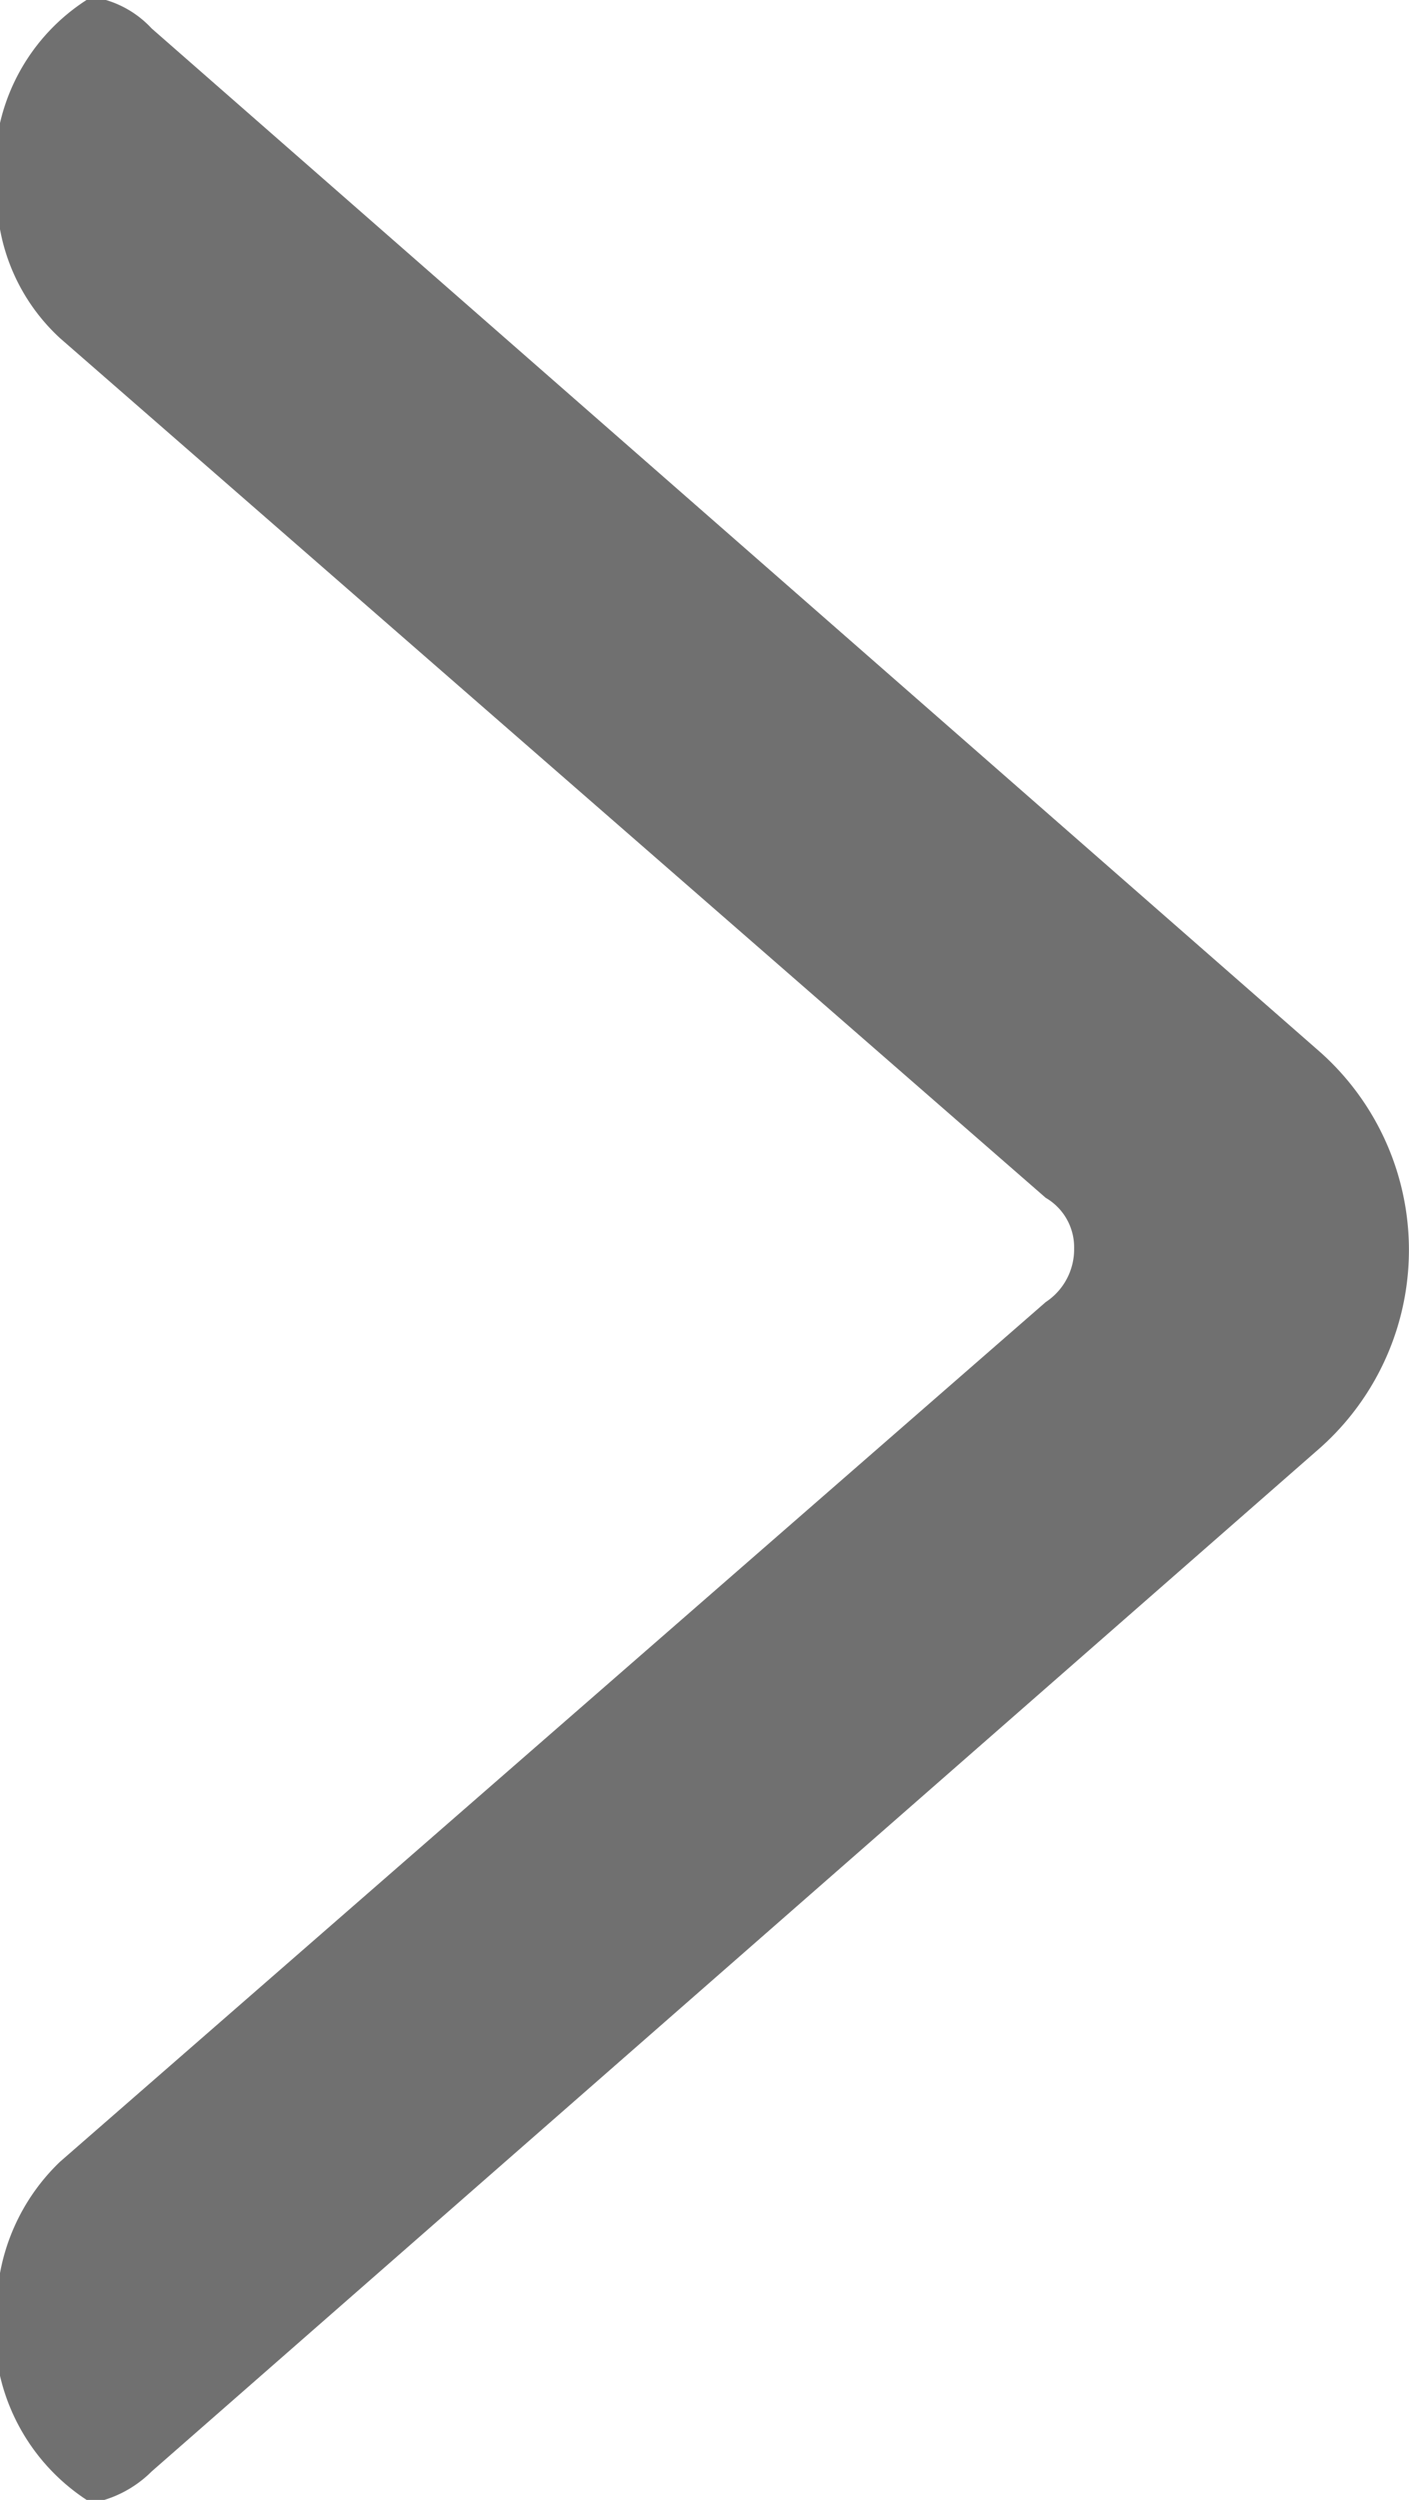
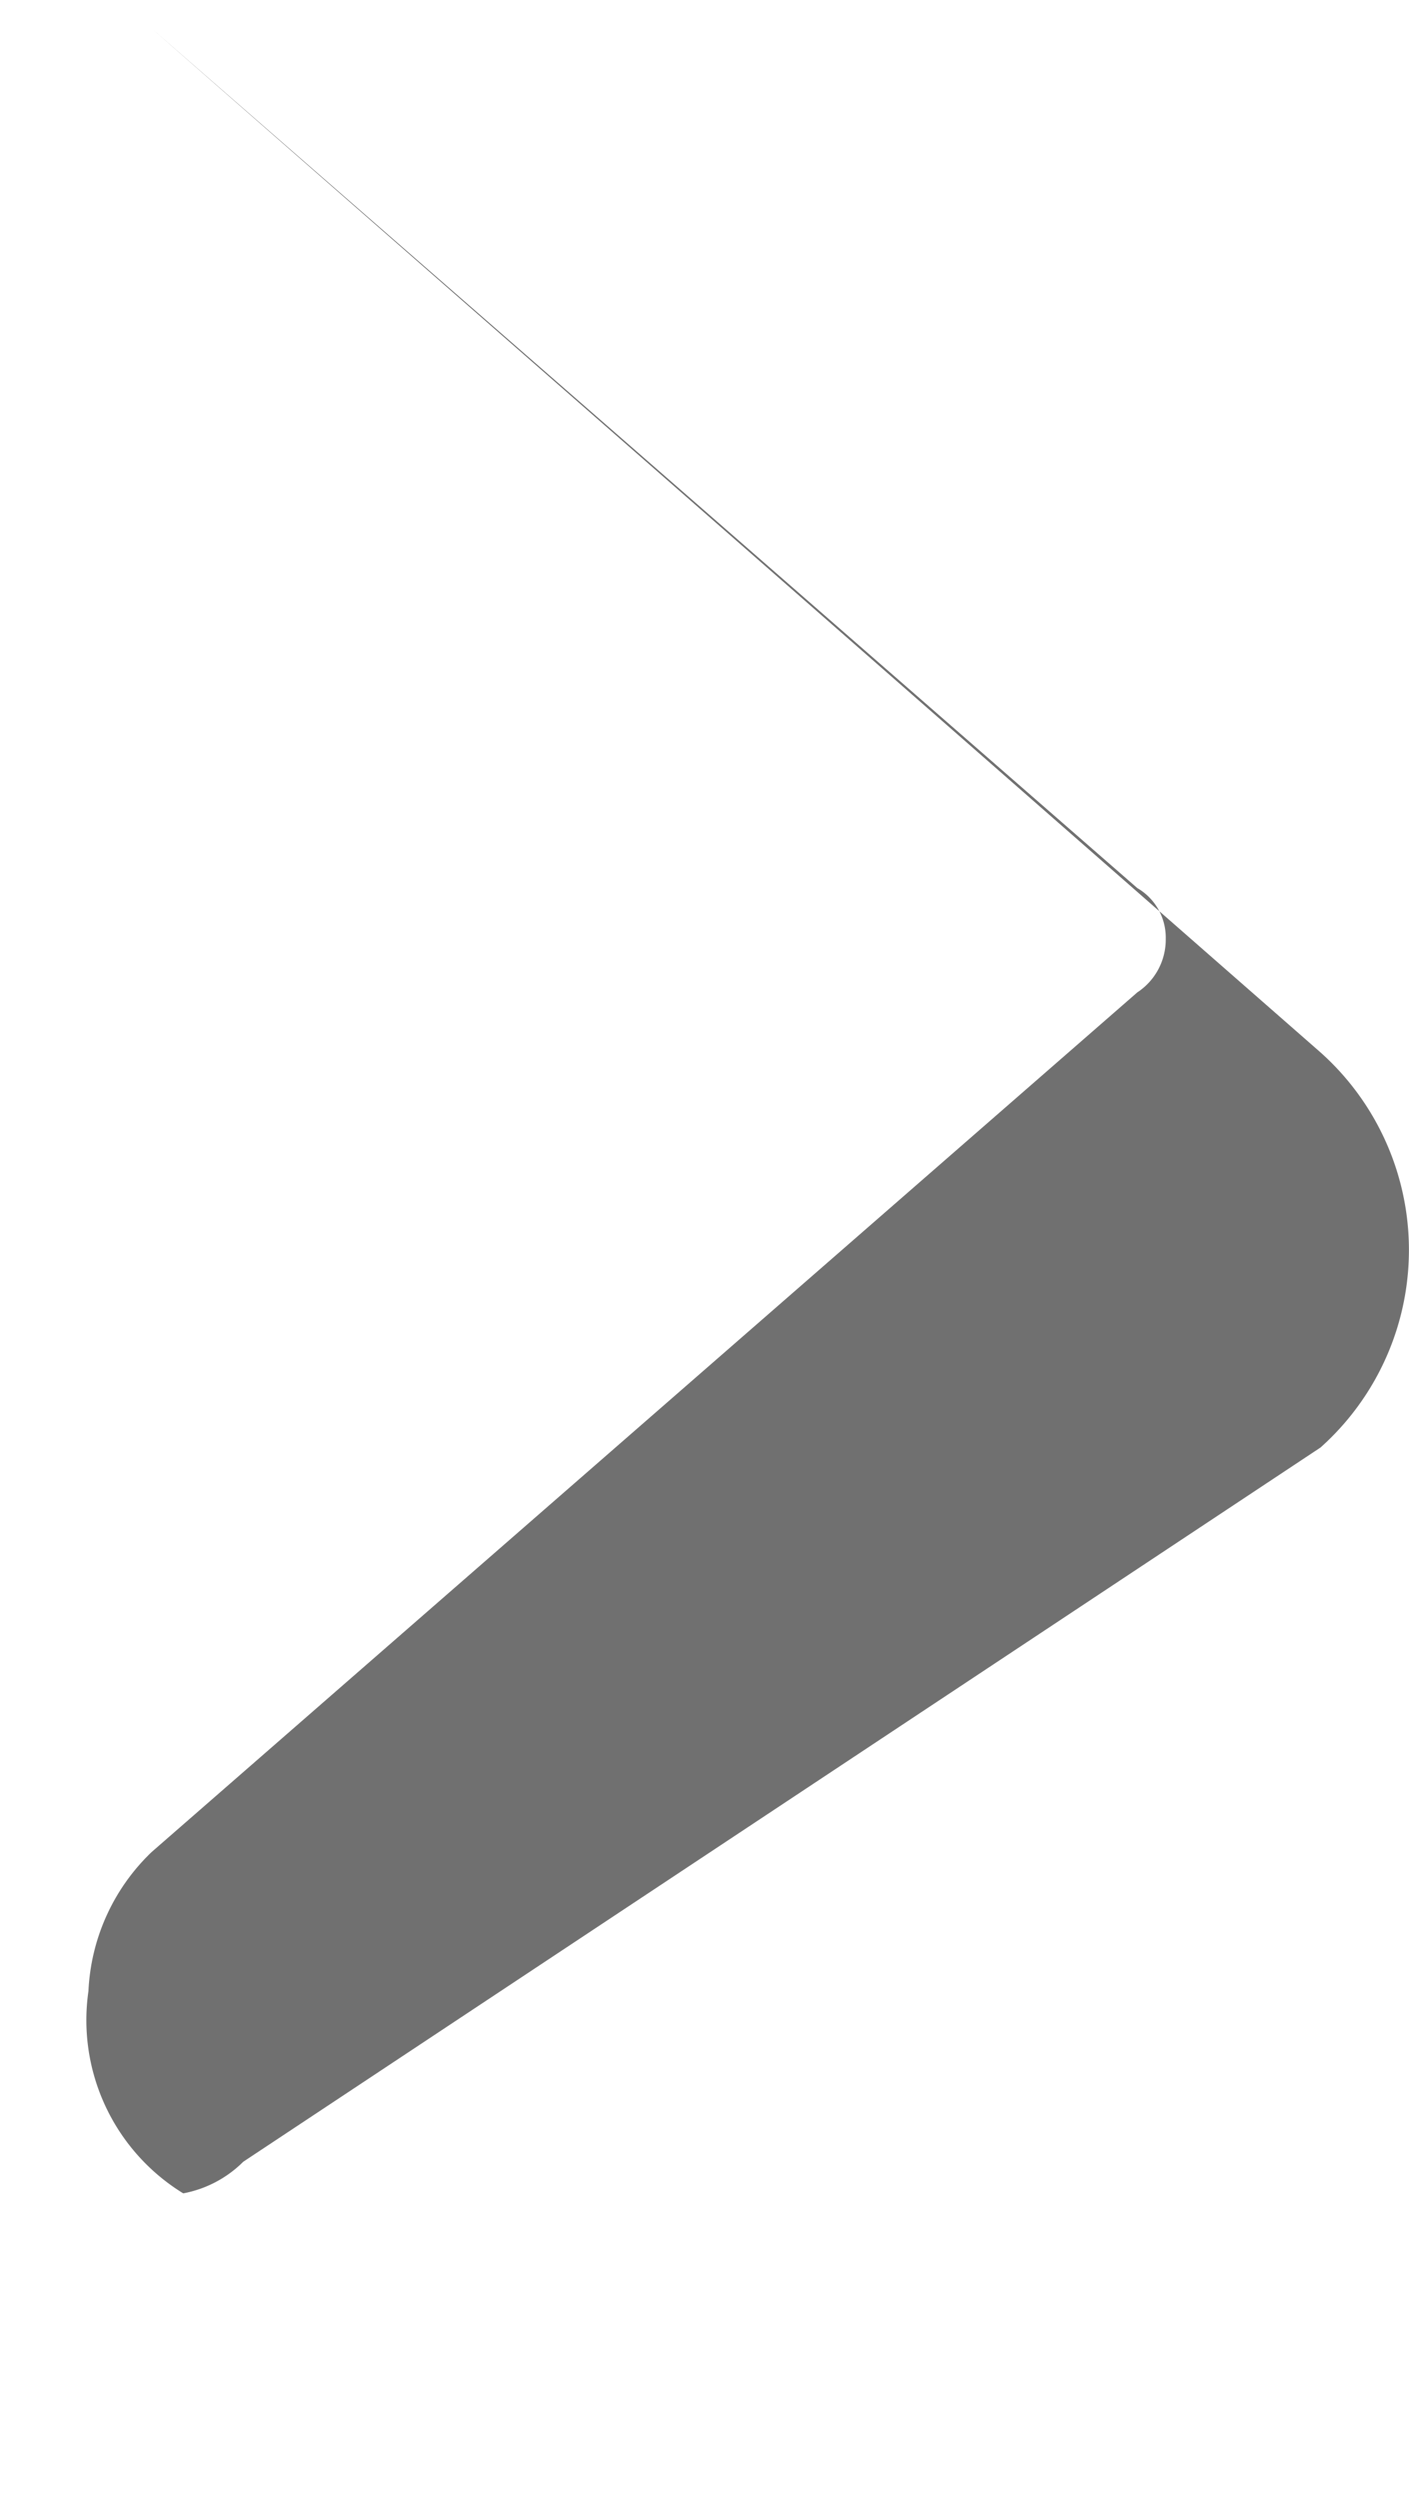
<svg xmlns="http://www.w3.org/2000/svg" width="4.46" height="7.91" viewBox="0 0 4.46 7.91">
  <defs>
    <style>
      .cls-1 {
        fill: #707070;
        fill-rule: evenodd;
      }
    </style>
  </defs>
-   <path id="_のコピー_7" data-name="＞ のコピー 7" class="cls-1" d="M1238.31,2011.92a0.838,0.838,0,0,0,0-1.25l-3.7-3.24a0.323,0.323,0,0,0-.19-0.1,0.632,0.632,0,0,0-.3.63,0.619,0.619,0,0,0,.2.45l3.12,2.72a0.181,0.181,0,0,1,.09.16,0.2,0.2,0,0,1-.09.17l-3.12,2.72a0.65,0.65,0,0,0-.2.44,0.643,0.643,0,0,0,.3.64,0.364,0.364,0,0,0,.19-0.1Z" transform="translate(-1234.13 -2007.34)" />
+   <path id="_のコピー_7" data-name="＞ のコピー 7" class="cls-1" d="M1238.31,2011.92a0.838,0.838,0,0,0,0-1.25l-3.7-3.24l3.12,2.72a0.181,0.181,0,0,1,.09.16,0.2,0.2,0,0,1-.09.17l-3.12,2.72a0.65,0.65,0,0,0-.2.44,0.643,0.643,0,0,0,.3.64,0.364,0.364,0,0,0,.19-0.1Z" transform="translate(-1234.13 -2007.34)" />
</svg>